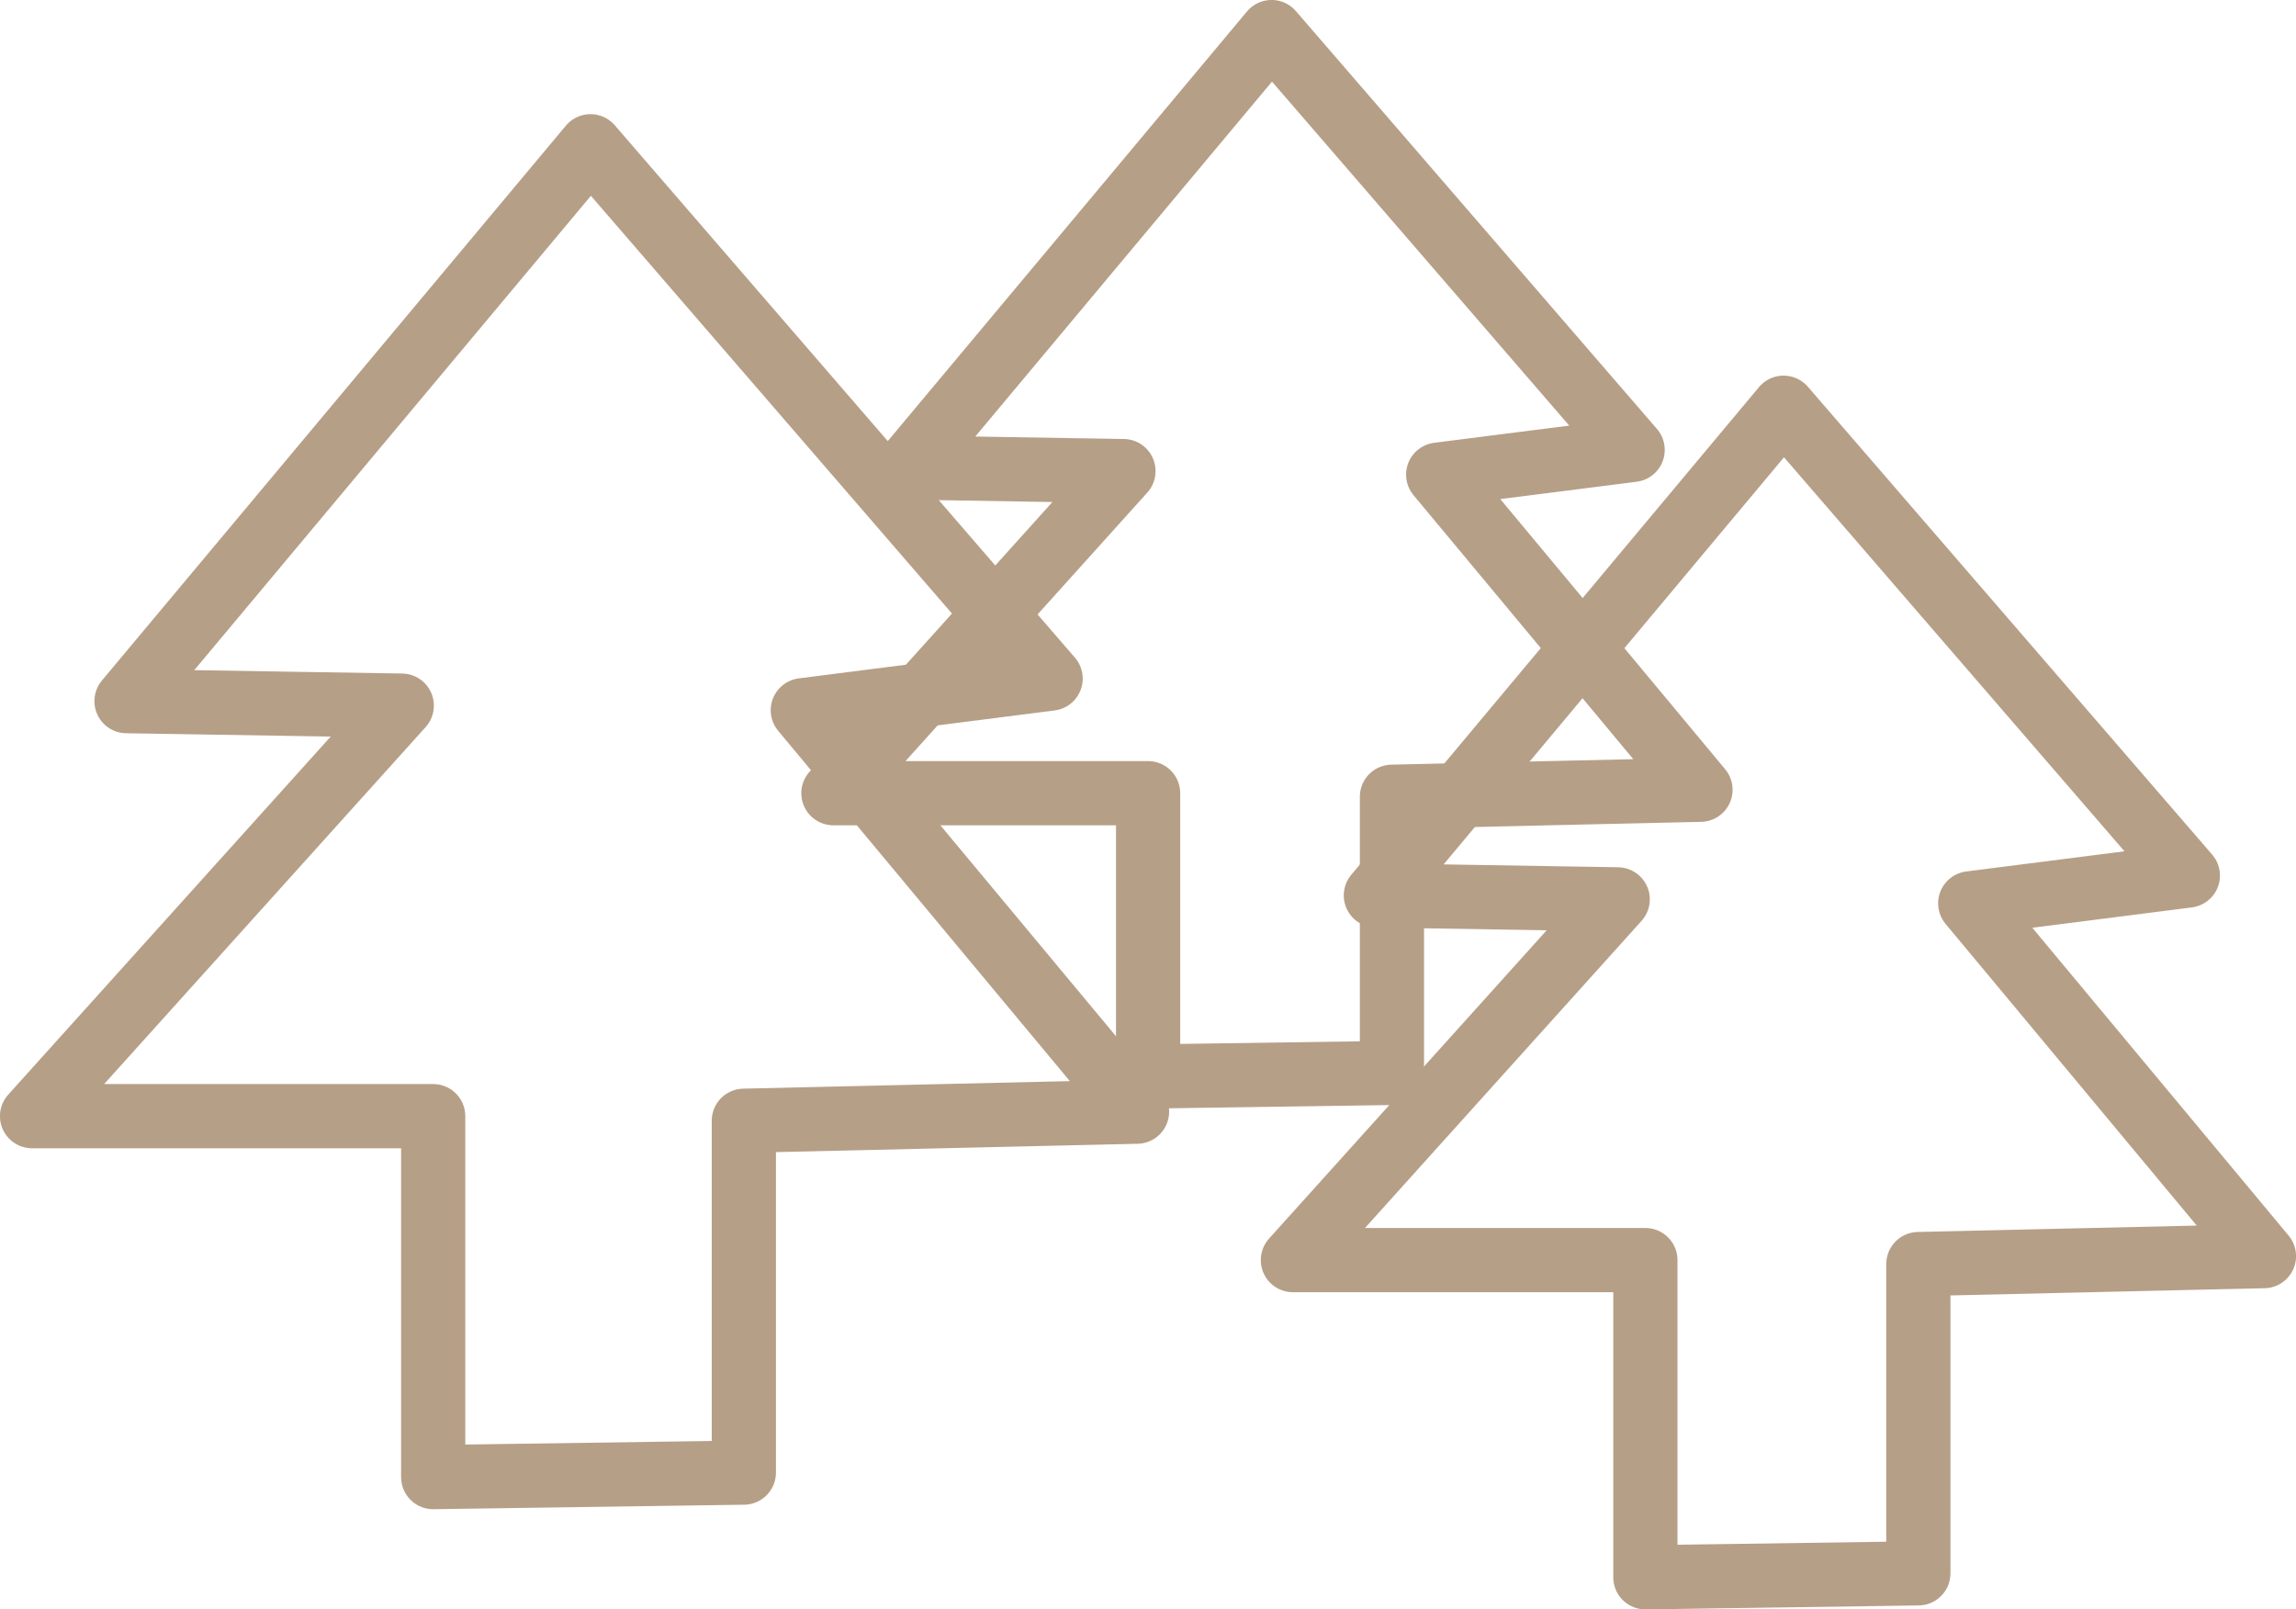
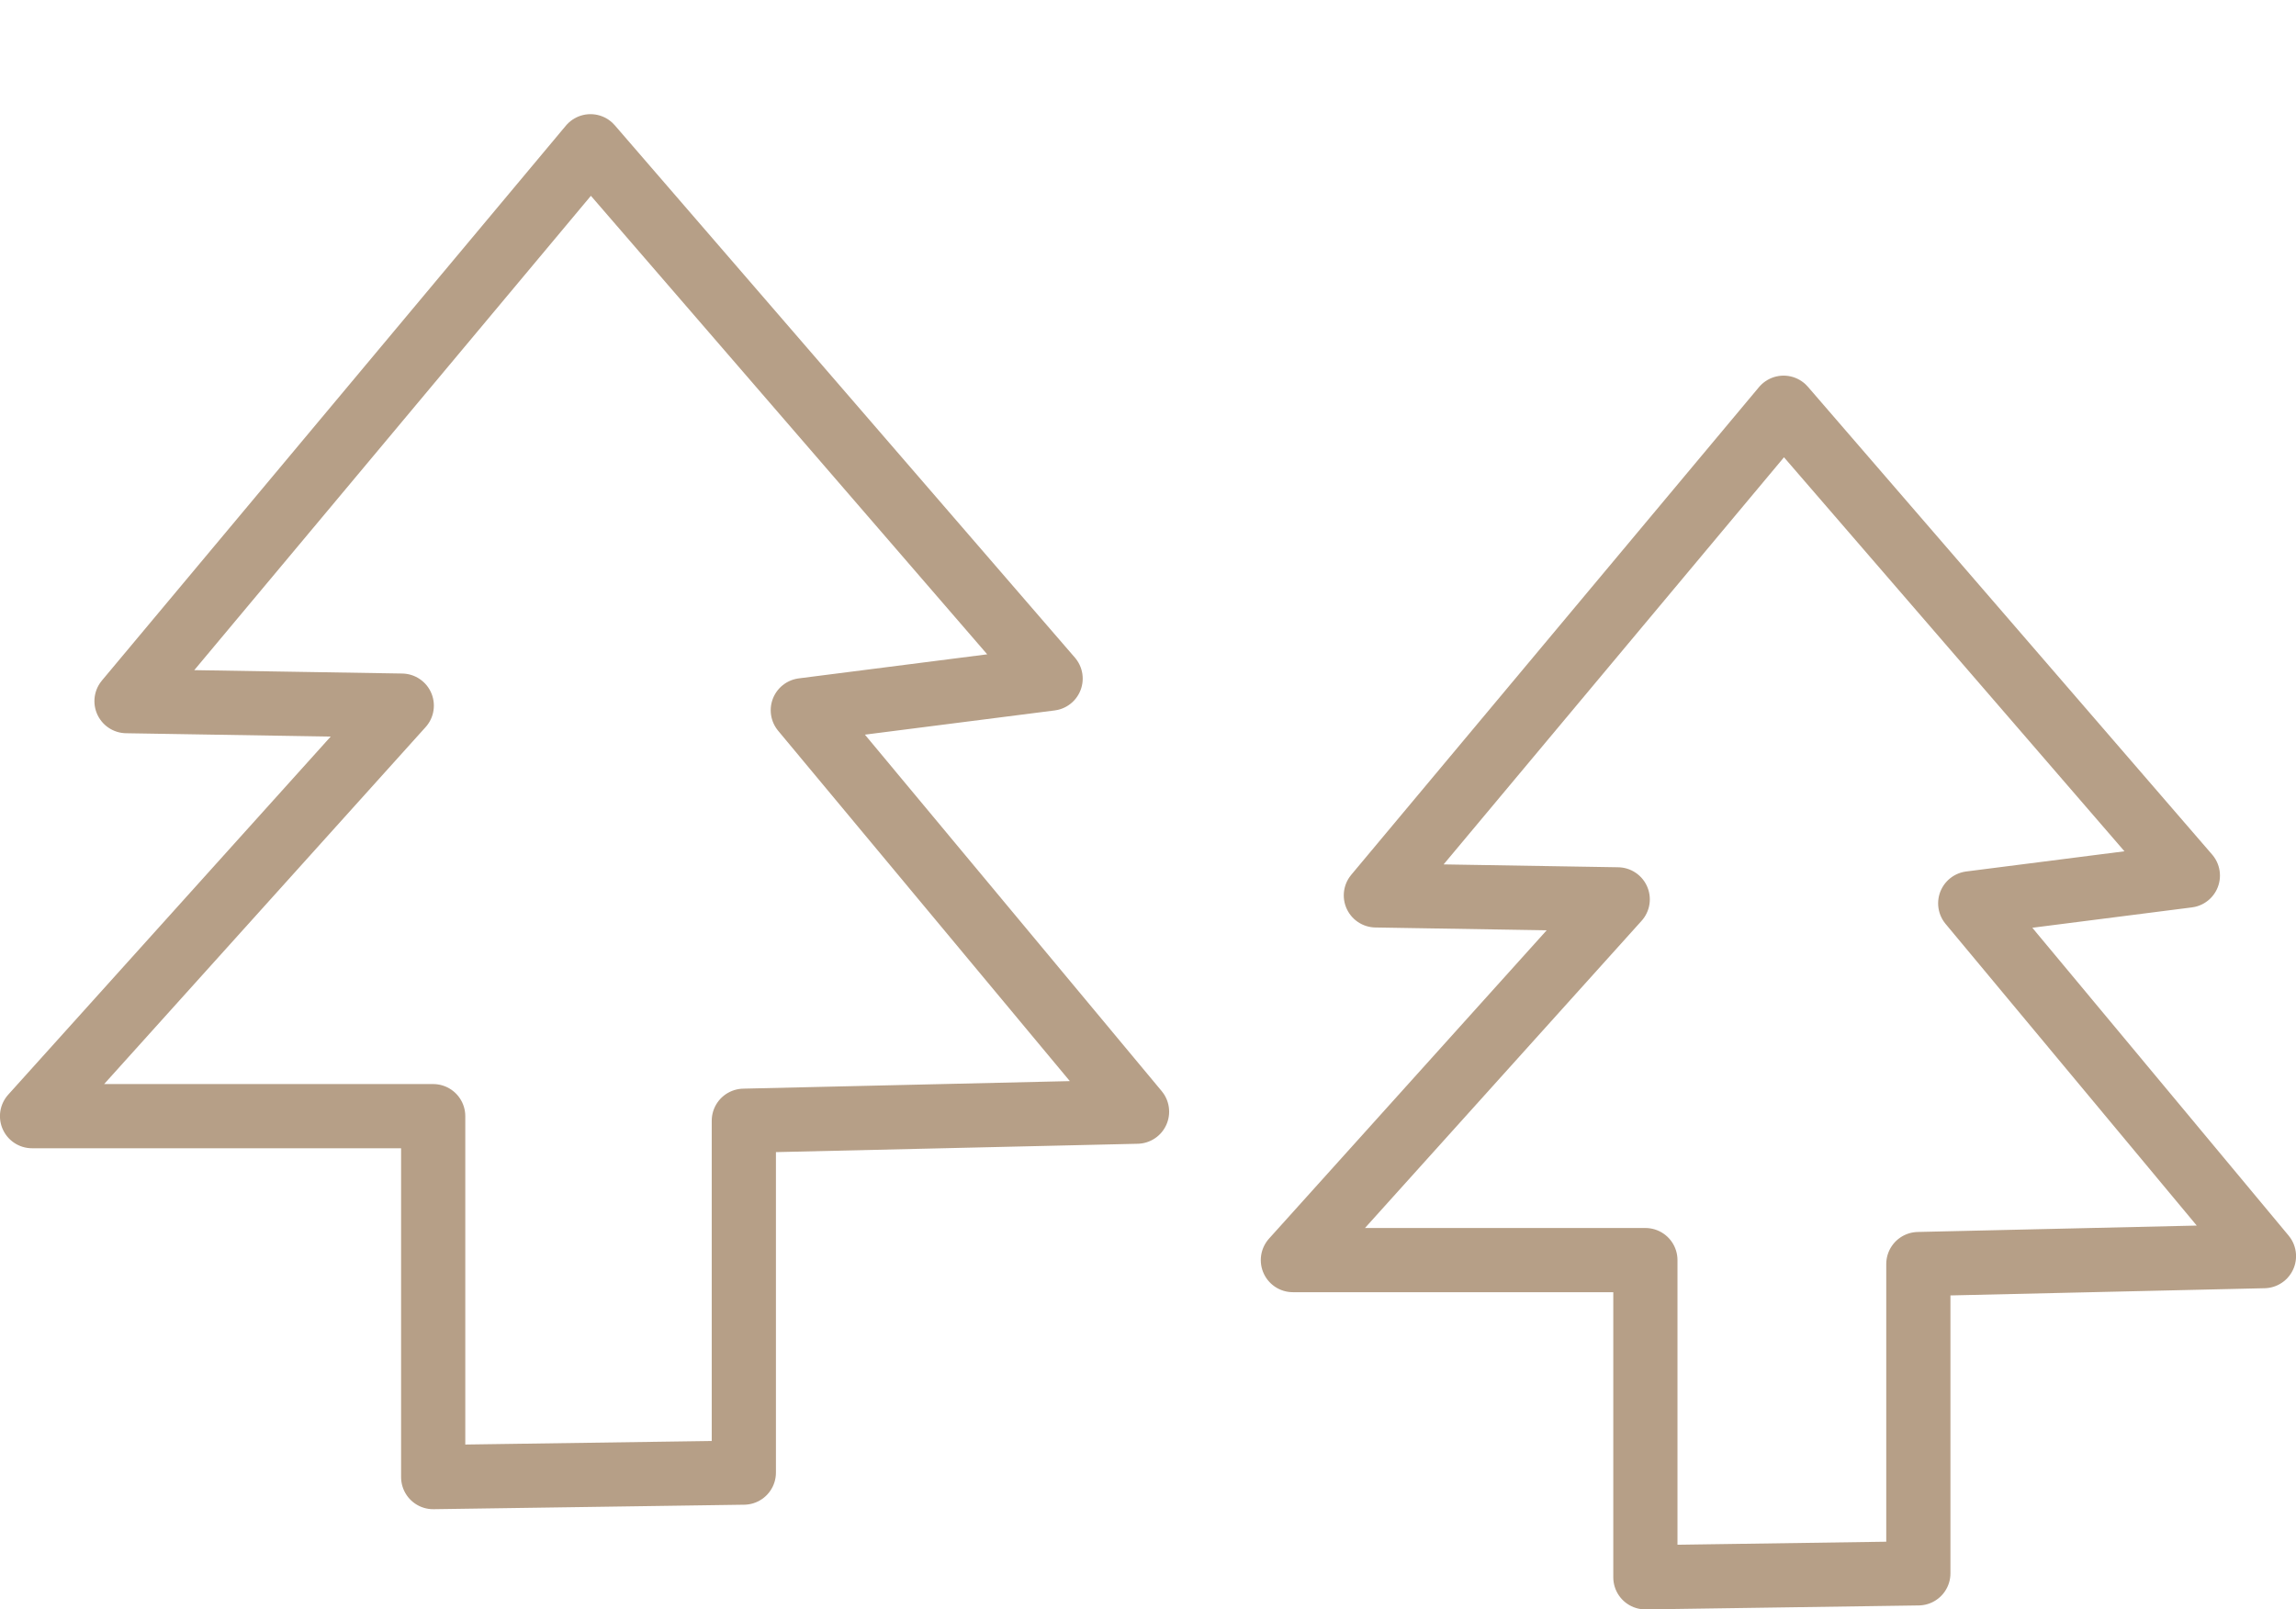
<svg xmlns="http://www.w3.org/2000/svg" xml:space="preserve" width="17.884mm" height="12.536mm" style="shape-rendering:geometricPrecision; text-rendering:geometricPrecision; image-rendering:optimizeQuality; fill-rule:evenodd; clip-rule:evenodd" viewBox="0 0 21.996 15.418">
  <defs>
    <style type="text/css">
   
    .str0 {stroke:#B69F87;stroke-width:0.615;stroke-linejoin:round}
    .fil0 {fill:none}
   
  </style>
  </defs>
  <g id="Capa_x0020_1">
    <polygon class="fil0 str0" points="7.126,14.108 4.15,14.151 4.15,10.693 0.307,10.693 3.849,6.76 1.212,6.717 5.657,1.401 10.065,6.501 7.691,6.804 10.893,10.65 7.126,10.737 " />
-     <polygon class="fil0 str0" points="13.335,10.279 10.999,10.313 10.999,7.599 7.984,7.599 10.763,4.513 8.694,4.479 12.182,0.307 15.641,4.31 13.778,4.547 16.291,7.566 13.335,7.633 " />
    <polygon class="fil0 str0" points="18.378,15.073 15.763,15.111 15.763,12.072 12.386,12.072 15.498,8.616 13.181,8.578 17.087,3.906 20.96,8.388 18.875,8.654 21.689,12.034 18.378,12.11 " />
  </g>
</svg>